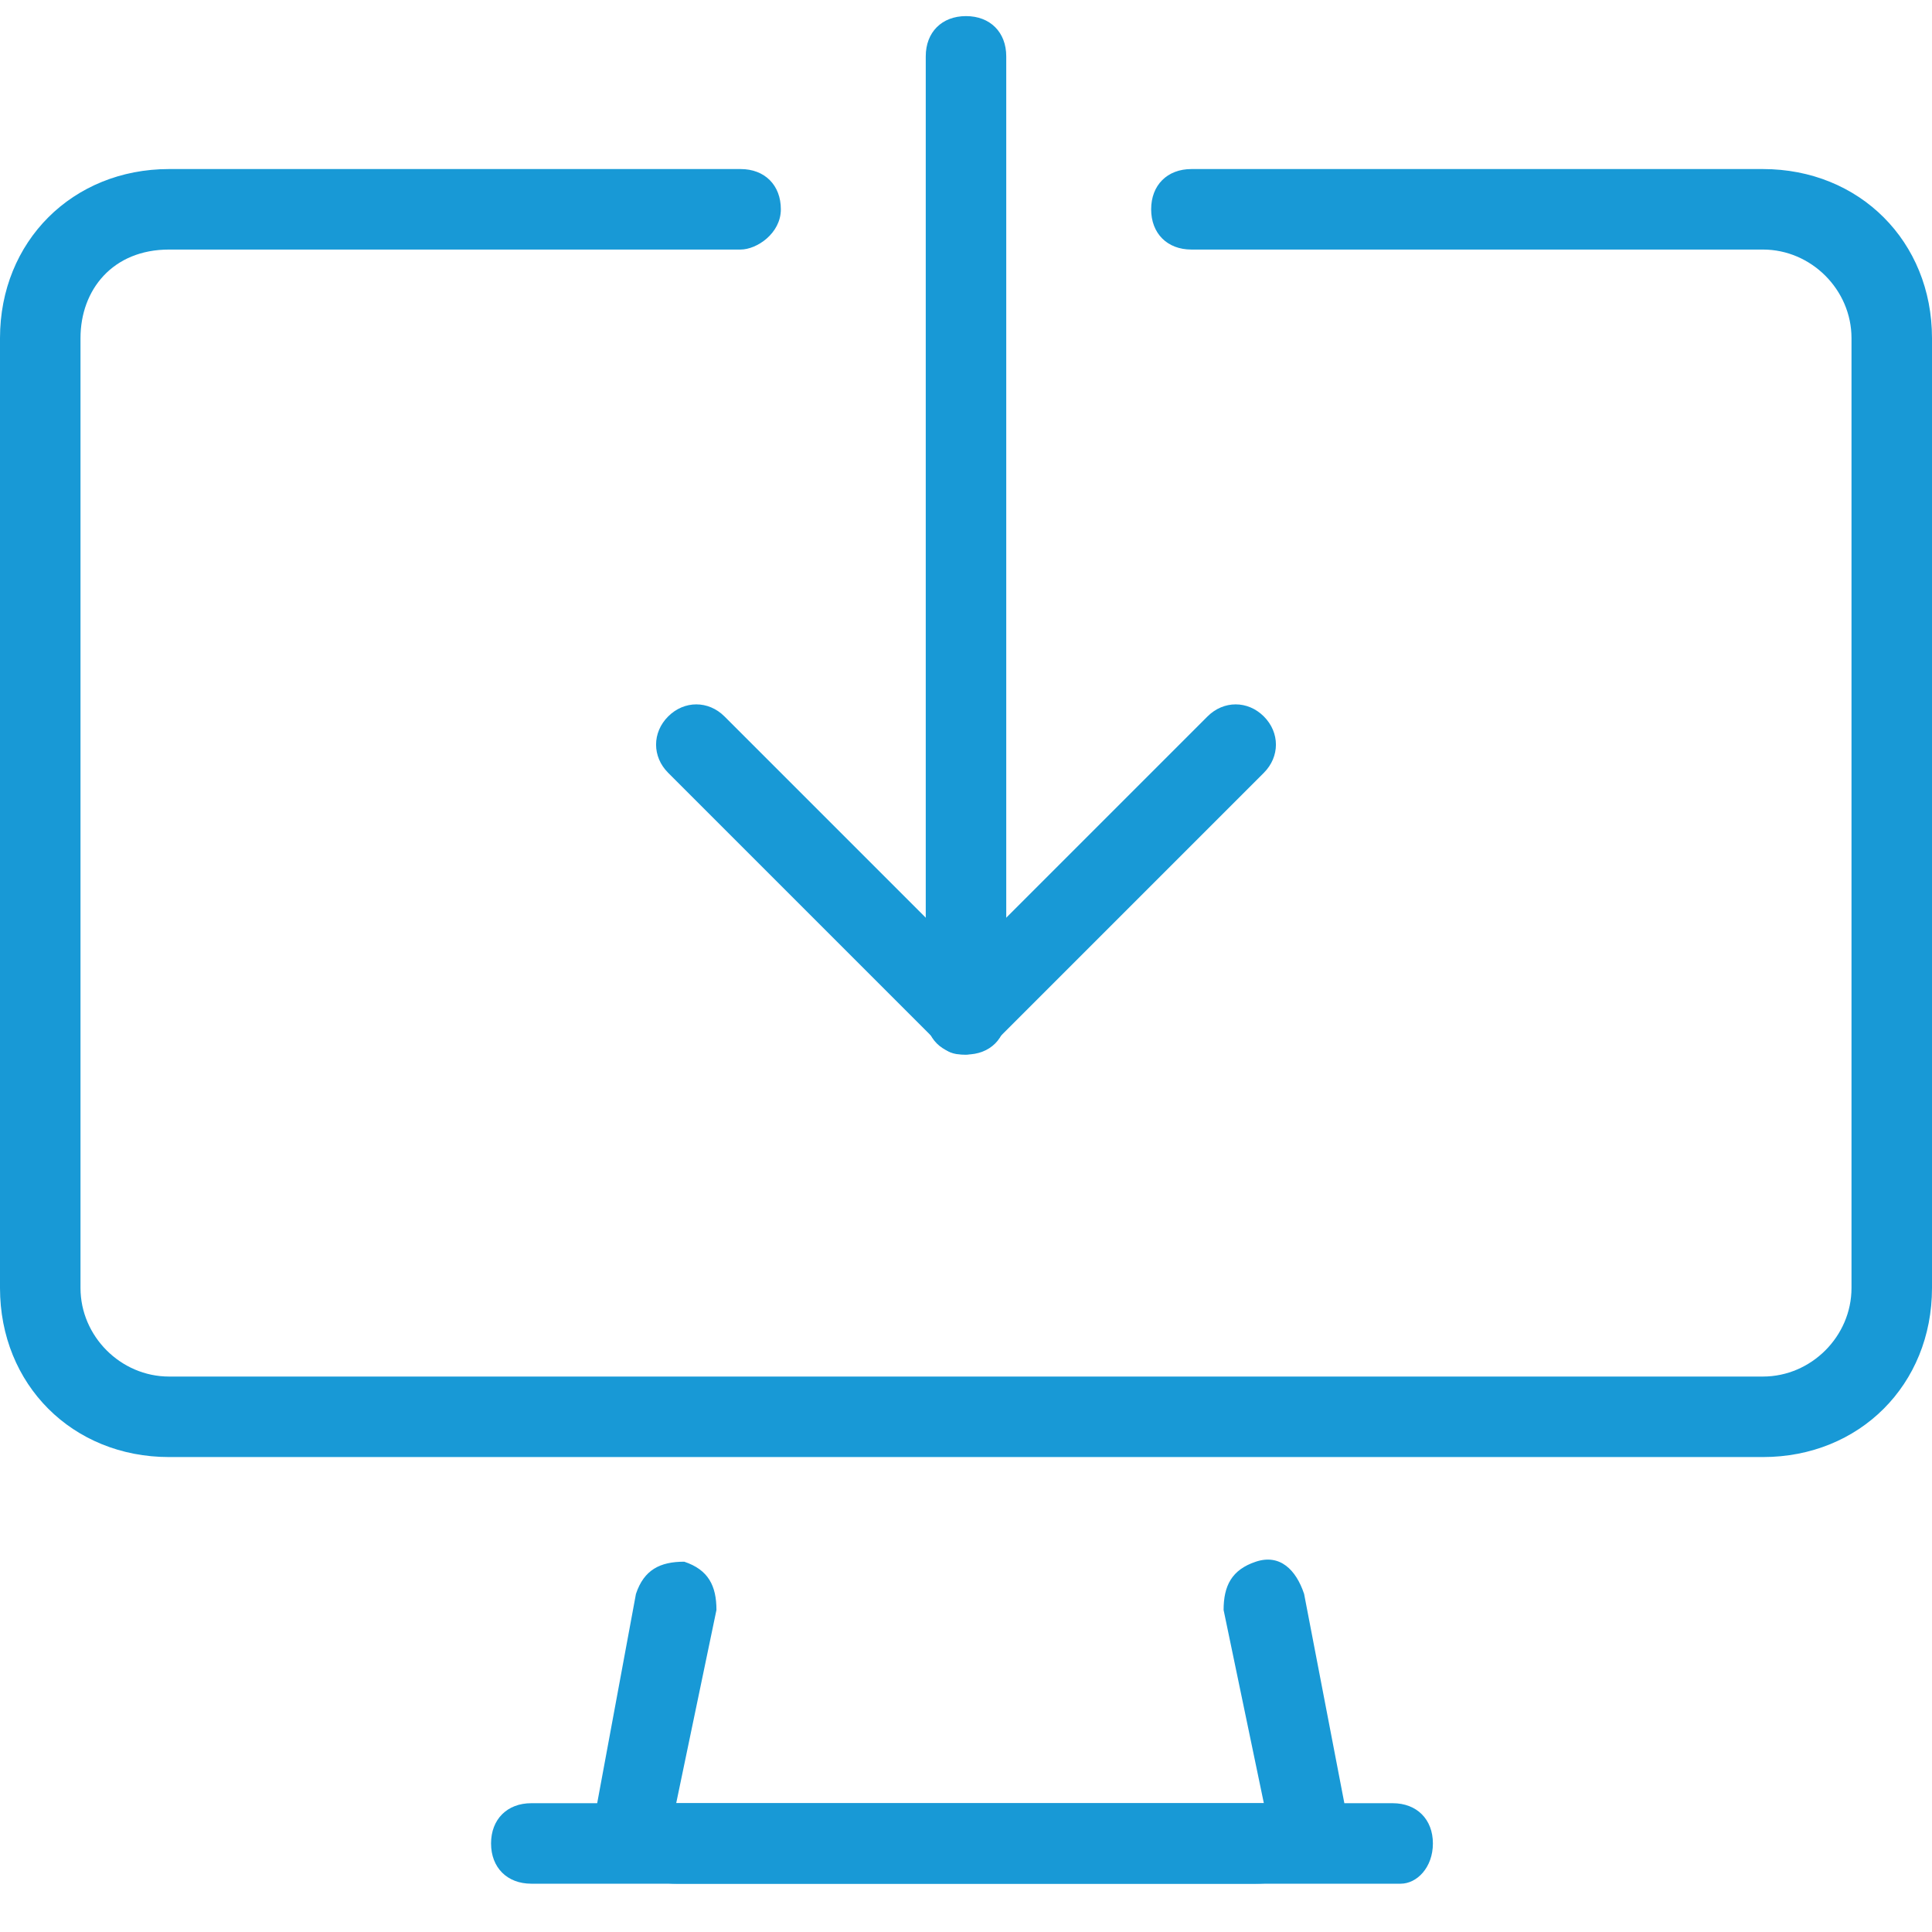
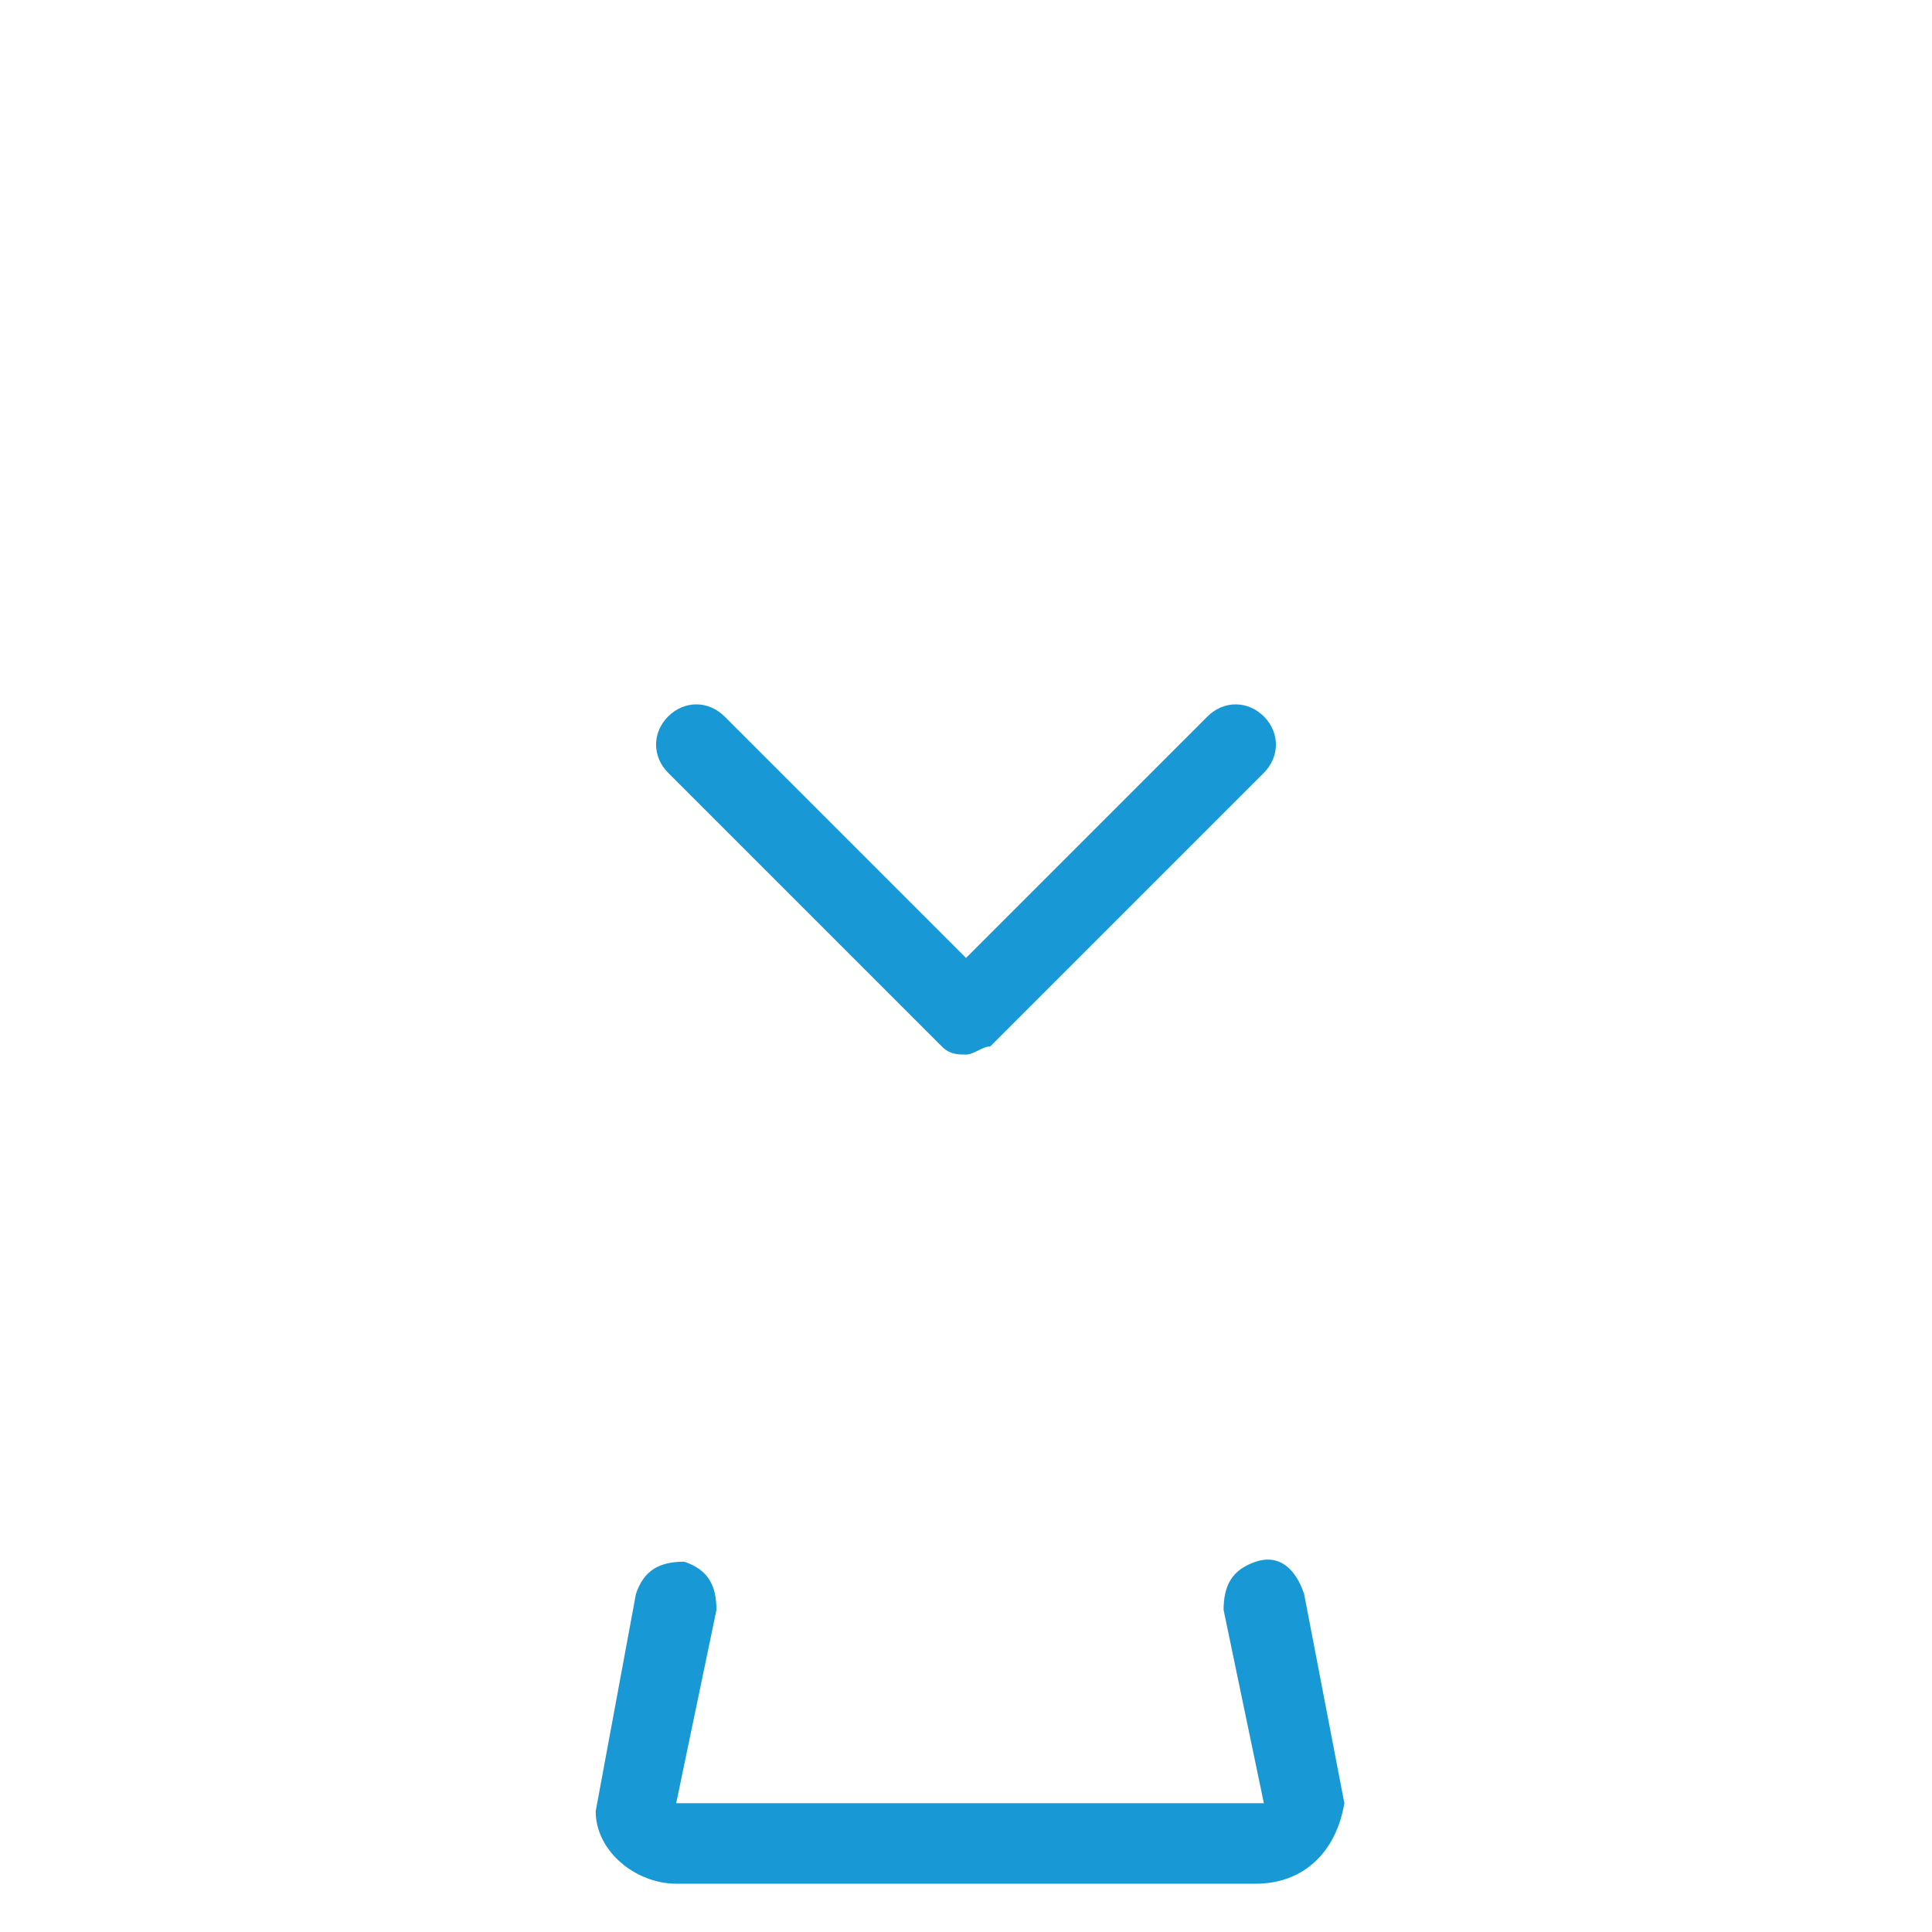
<svg xmlns="http://www.w3.org/2000/svg" version="1.1" id="Izolovaný_režim" x="0" y="0" viewBox="0 0 24 24" xml:space="preserve">
  <style>.st0{fill:#1899d6}</style>
-   <path class="st0" d="M12 13.1c-.3 0-.5-.2-.5-.5V.7c0-.3.2-.5.5-.5s.5.2.5.5v11.9c0 .3-.2.5-.5.5z" />
  <path class="st0" d="M12 13.1c-.1 0-.2 0-.3-.1L8.3 9.6c-.2-.2-.2-.5 0-.7s.5-.2.7 0l3 3 3-3c.2-.2.5-.2.7 0s.2.5 0 .7L12.3 13c-.1 0-.2.1-.3.1zM15.6 23.4H8.4c-.5 0-1-.4-1-.9l.5-2.7c.1-.3.3-.4.6-.4.3.1.4.3.4.6l-.5 2.4h7.3l-.5-2.4c0-.3.1-.5.4-.6.3-.1.5.1.6.4l.5 2.6c-.1.6-.5 1-1.1 1z" />
-   <path class="st0" d="M21.9 18.1H2.1C.9 18.1 0 17.2 0 16V4.2C0 3 .9 2.1 2.1 2.1h7.1c.3 0 .5.2.5.5s-.3.5-.5.5H2.1c-.7 0-1.1.5-1.1 1.1V16c0 .6.5 1.1 1.1 1.1h19.8c.6 0 1.1-.5 1.1-1.1V4.2c0-.6-.5-1.1-1.1-1.1h-7.1c-.3 0-.5-.2-.5-.5s.2-.5.5-.5h7.1c1.2 0 2.1.9 2.1 2.1V16c0 1.2-.9 2.1-2.1 2.1zM17.4 23.4H6.6c-.3 0-.5-.2-.5-.5s.2-.5.5-.5h10.7c.3 0 .5.2.5.5s-.2.5-.4.5z" />
</svg>